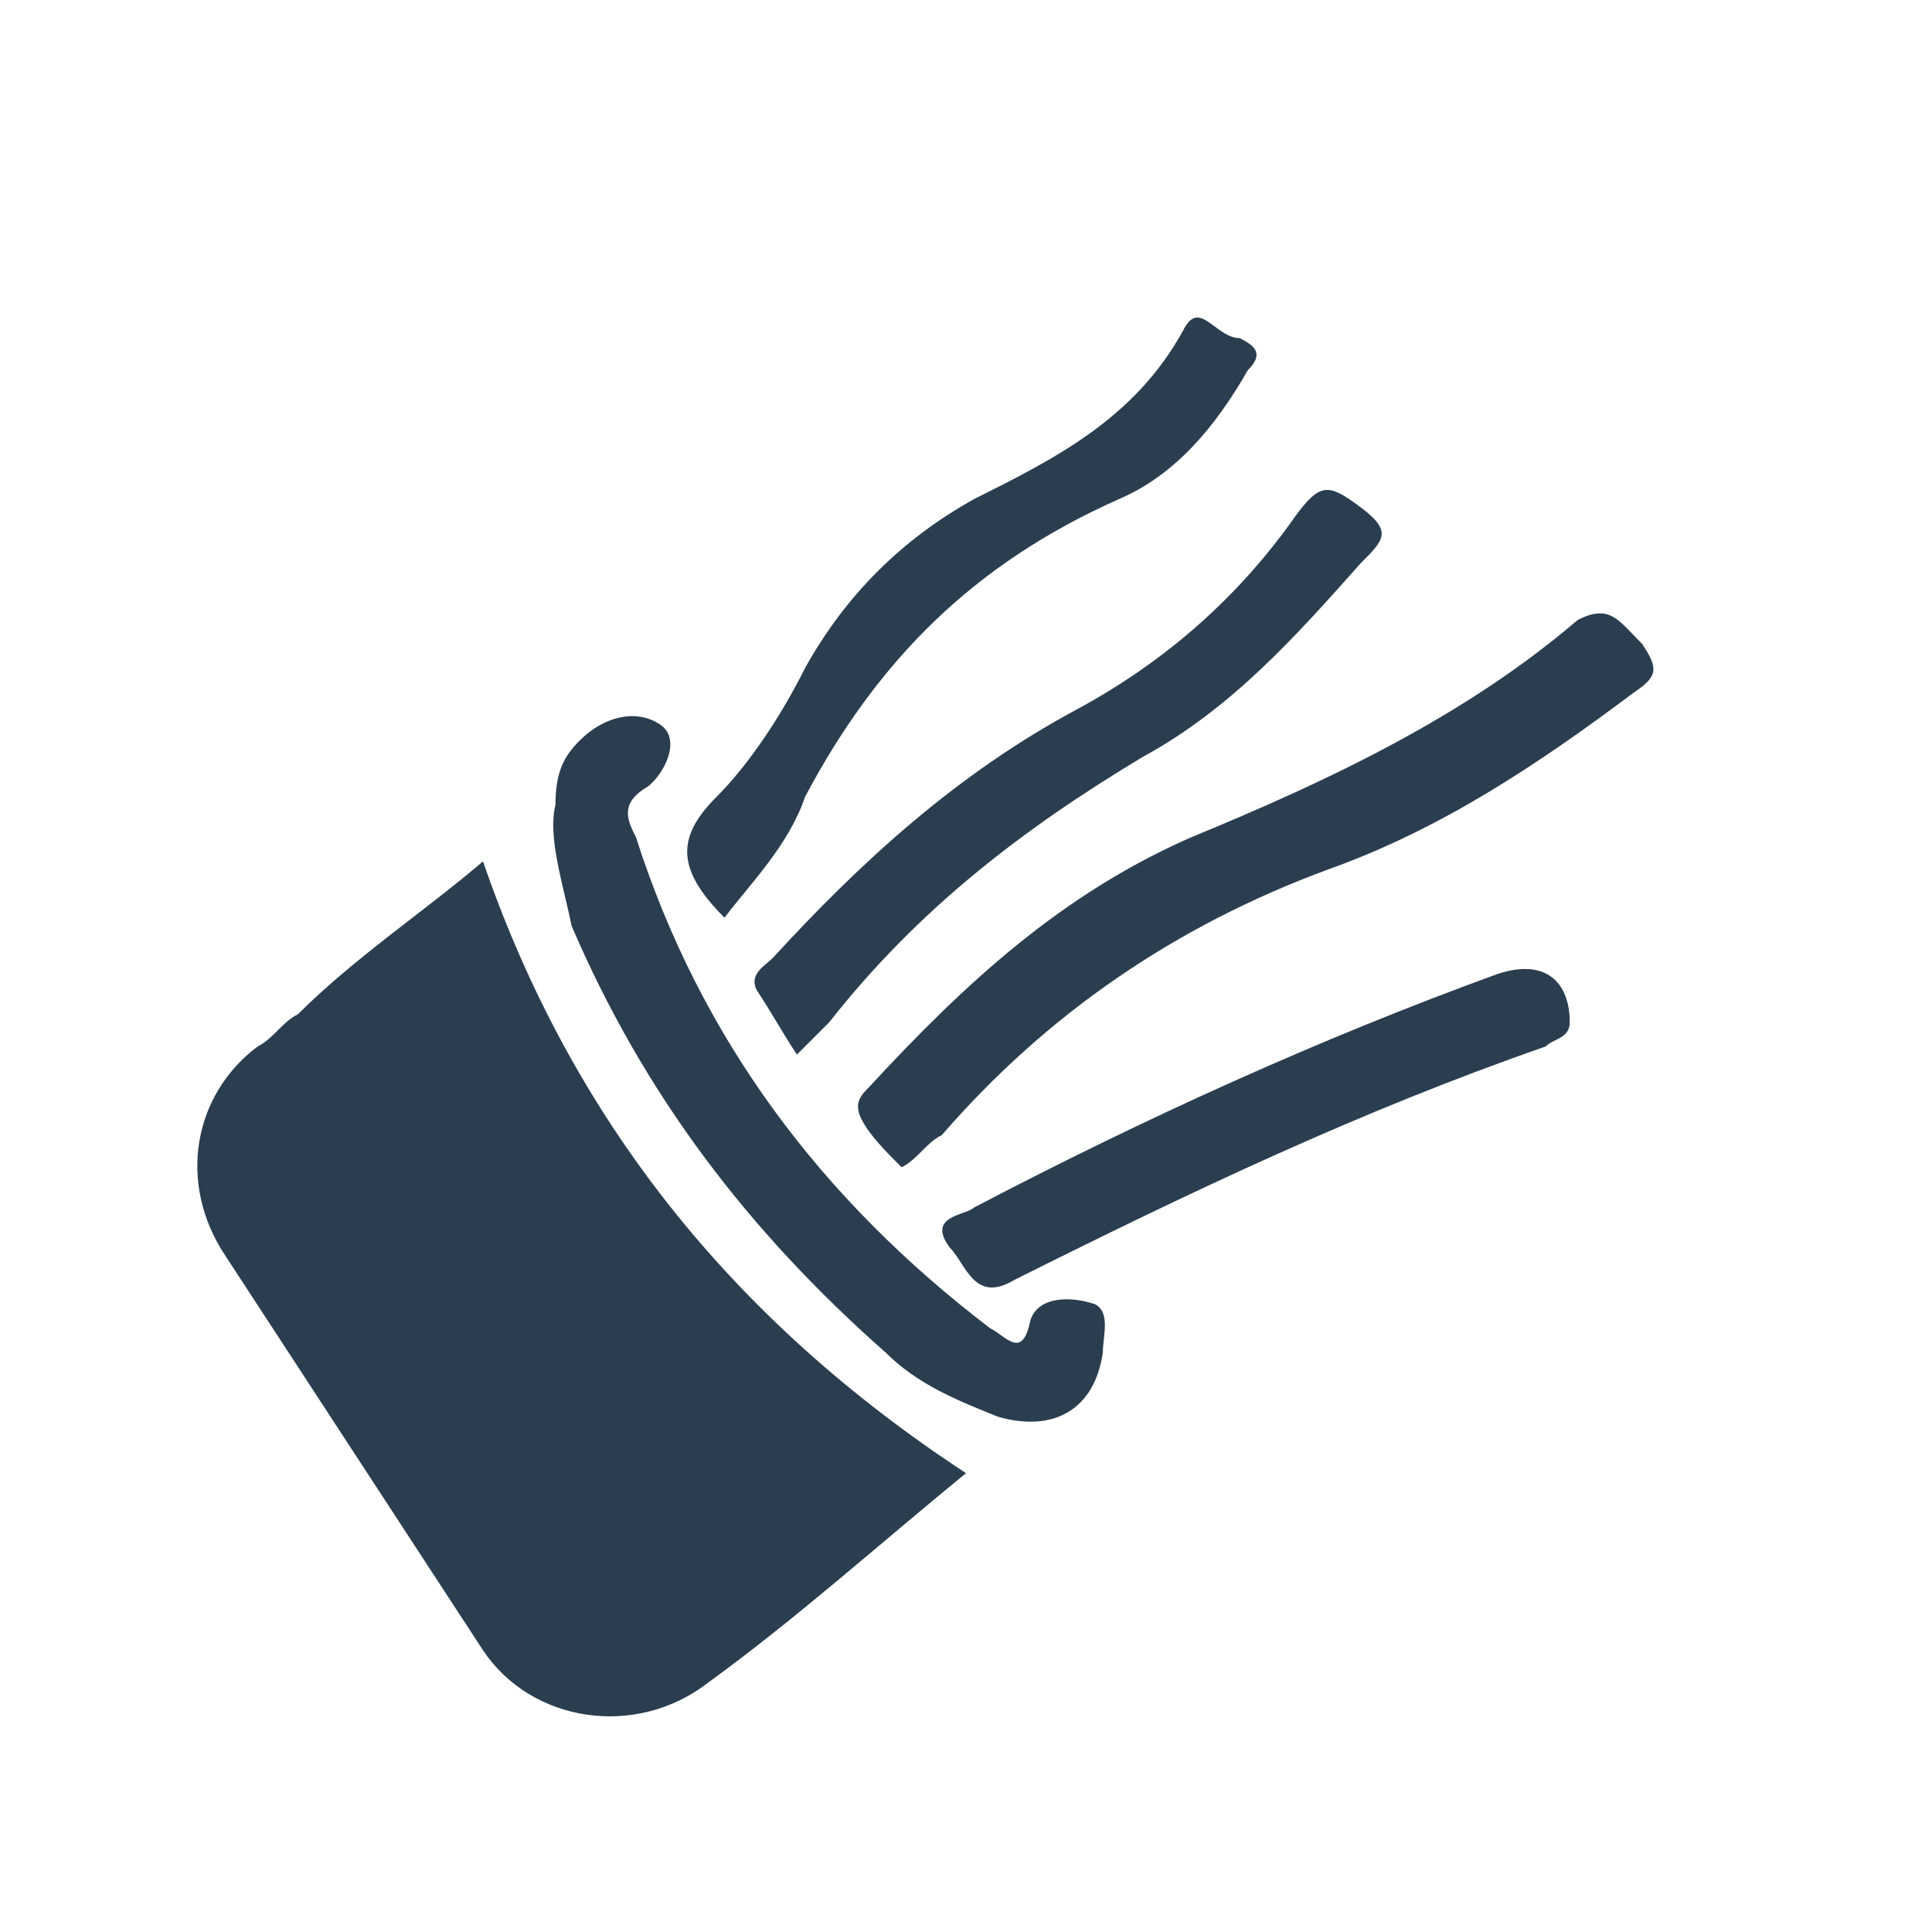
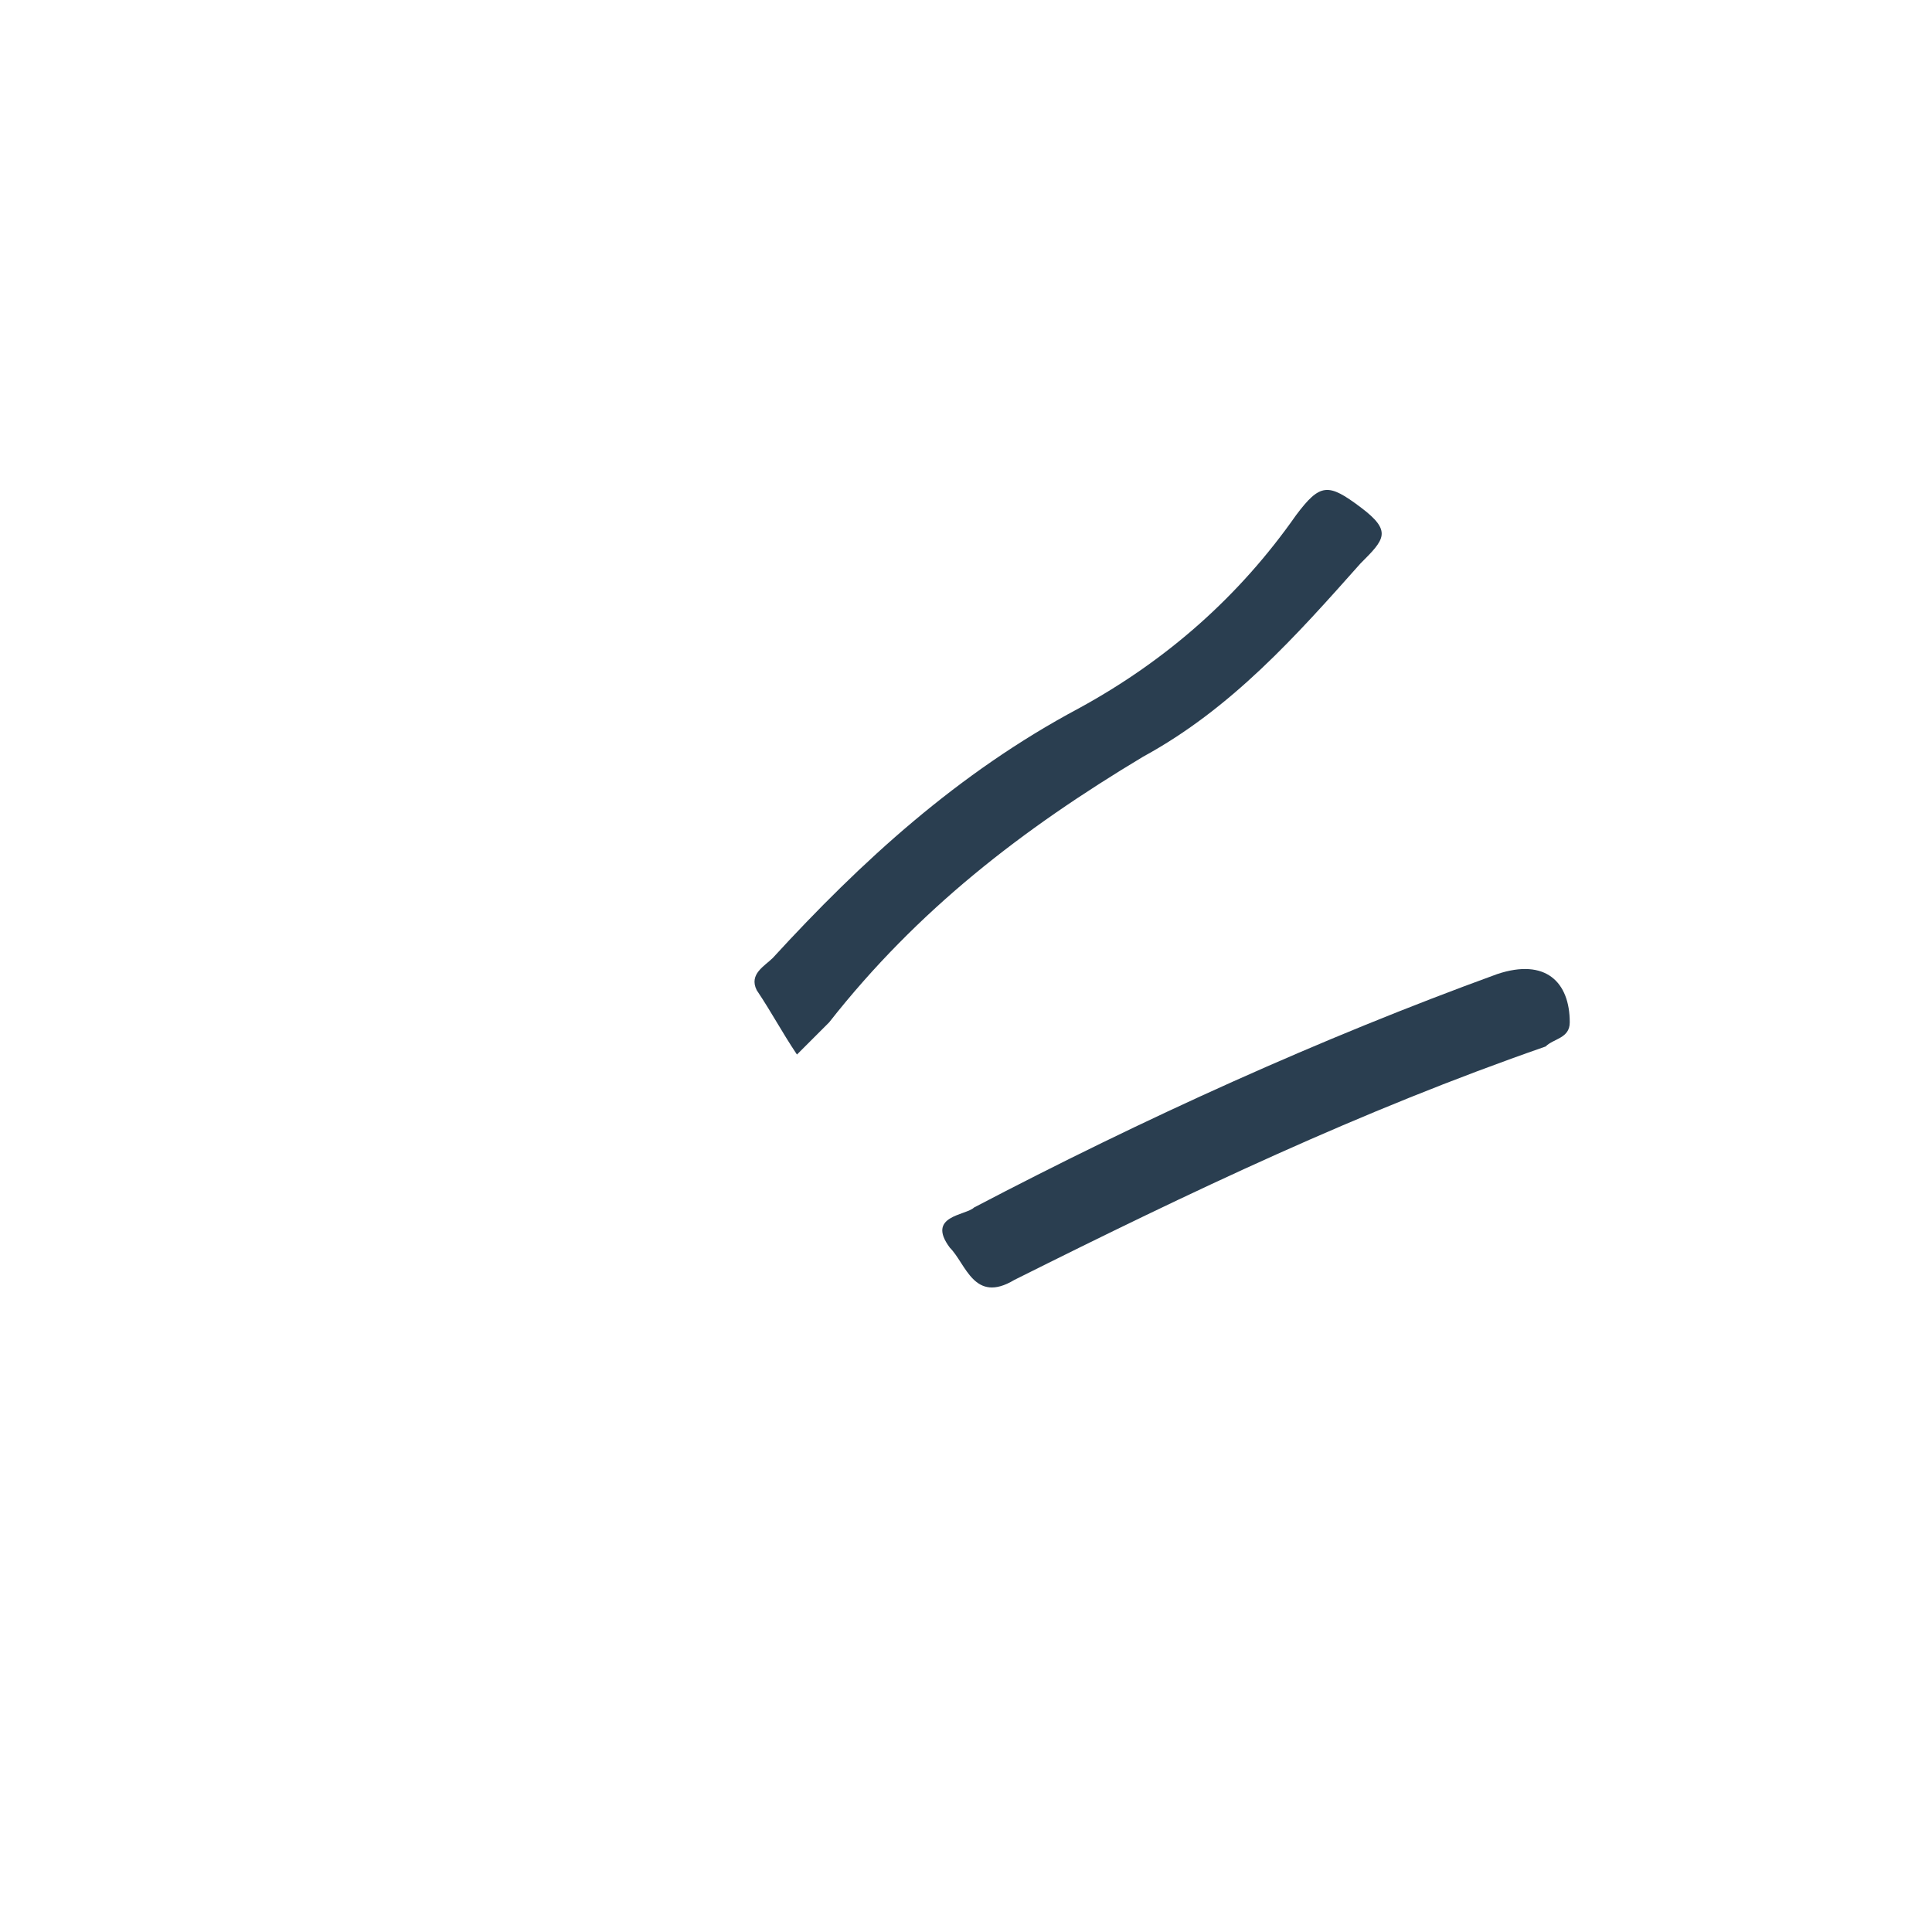
<svg xmlns="http://www.w3.org/2000/svg" version="1.1" id="Settings" x="0px" y="0px" viewBox="0 0 24 24" style="enable-background:new 0 0 24 24;" xml:space="preserve">
  <style type="text/css">
	.st0{fill:none;}
	.st1{fill:#2A3E50;}
</style>
-   <rect id="bound" class="st0" width="24" height="24" />
-   <path class="st1" d="M2.8,15.6L6,20.5c0.6,0.9,1.9,1.1,2.8,0.4l0,0c1.1-0.8,2.1-1.7,3.2-2.6c-2.9-1.9-4.9-4.4-6-7.6  c-0.7,0.6-1.6,1.2-2.3,1.9c-0.2,0.1-0.3,0.3-0.5,0.4C2.4,13.6,2.2,14.7,2.8,15.6z" />
-   <path class="st1" d="M6.9,10c0-0.4,0.1-0.6,0.3-0.8c0.3-0.3,0.7-0.4,1-0.2c0.3,0.2,0,0.7-0.2,0.8c-0.3,0.2-0.2,0.4-0.1,0.6  c0.8,2.5,2.3,4.5,4.4,6.1c0.2,0.1,0.4,0.4,0.5-0.1c0.1-0.3,0.5-0.3,0.8-0.2c0.2,0.1,0.1,0.4,0.1,0.6c-0.1,0.7-0.6,1-1.3,0.8  c-0.5-0.2-1-0.4-1.4-0.8c-1.7-1.5-3-3.2-3.9-5.3C7,11,6.8,10.4,6.9,10z" />
-   <path class="st1" d="M11.2,14.5c-0.2-0.2-0.4-0.4-0.5-0.6c-0.1-0.2,0-0.3,0.1-0.4c1.2-1.3,2.4-2.4,4-3.1c1.7-0.7,3.4-1.5,4.8-2.7  C20,7.5,20.1,7.7,20.4,8c0.2,0.3,0.2,0.4-0.1,0.6c-1.2,0.9-2.4,1.7-3.8,2.2c-1.9,0.7-3.5,1.8-4.8,3.3C11.5,14.2,11.4,14.4,11.2,14.5  z" />
  <path class="st1" d="M9.9,13.1c-0.2-0.3-0.3-0.5-0.5-0.8c-0.1-0.2,0.1-0.3,0.2-0.4c1.1-1.2,2.3-2.3,3.8-3.1c1.1-0.6,2-1.4,2.7-2.4  C16.4,6,16.5,6,16.9,6.3c0.4,0.3,0.3,0.4,0,0.7c-0.8,0.9-1.6,1.8-2.7,2.4c-1.5,0.9-2.8,1.9-3.9,3.3C10.3,12.7,10.2,12.8,9.9,13.1z" />
-   <path class="st1" d="M9,11.4c-0.6-0.6-0.6-1-0.1-1.5c0.4-0.4,0.8-1,1.1-1.6c0.5-0.9,1.2-1.6,2.1-2.1c1-0.5,2-1,2.6-2.1  c0.2-0.4,0.4,0.1,0.7,0.1c0.2,0.1,0.3,0.2,0.1,0.4c-0.4,0.7-0.9,1.3-1.6,1.6c-1.8,0.8-3,2-3.9,3.7C9.8,10.5,9.3,11,9,11.4z" />
  <path class="st1" d="M19.5,12.7c0,0.2-0.2,0.2-0.3,0.3c-2.3,0.8-4.4,1.8-6.6,2.9c-0.5,0.3-0.6-0.2-0.8-0.4c-0.3-0.4,0.2-0.4,0.3-0.5  c2.1-1.1,4.3-2.1,6.5-2.9C19.2,11.9,19.5,12.2,19.5,12.7z" />
</svg>